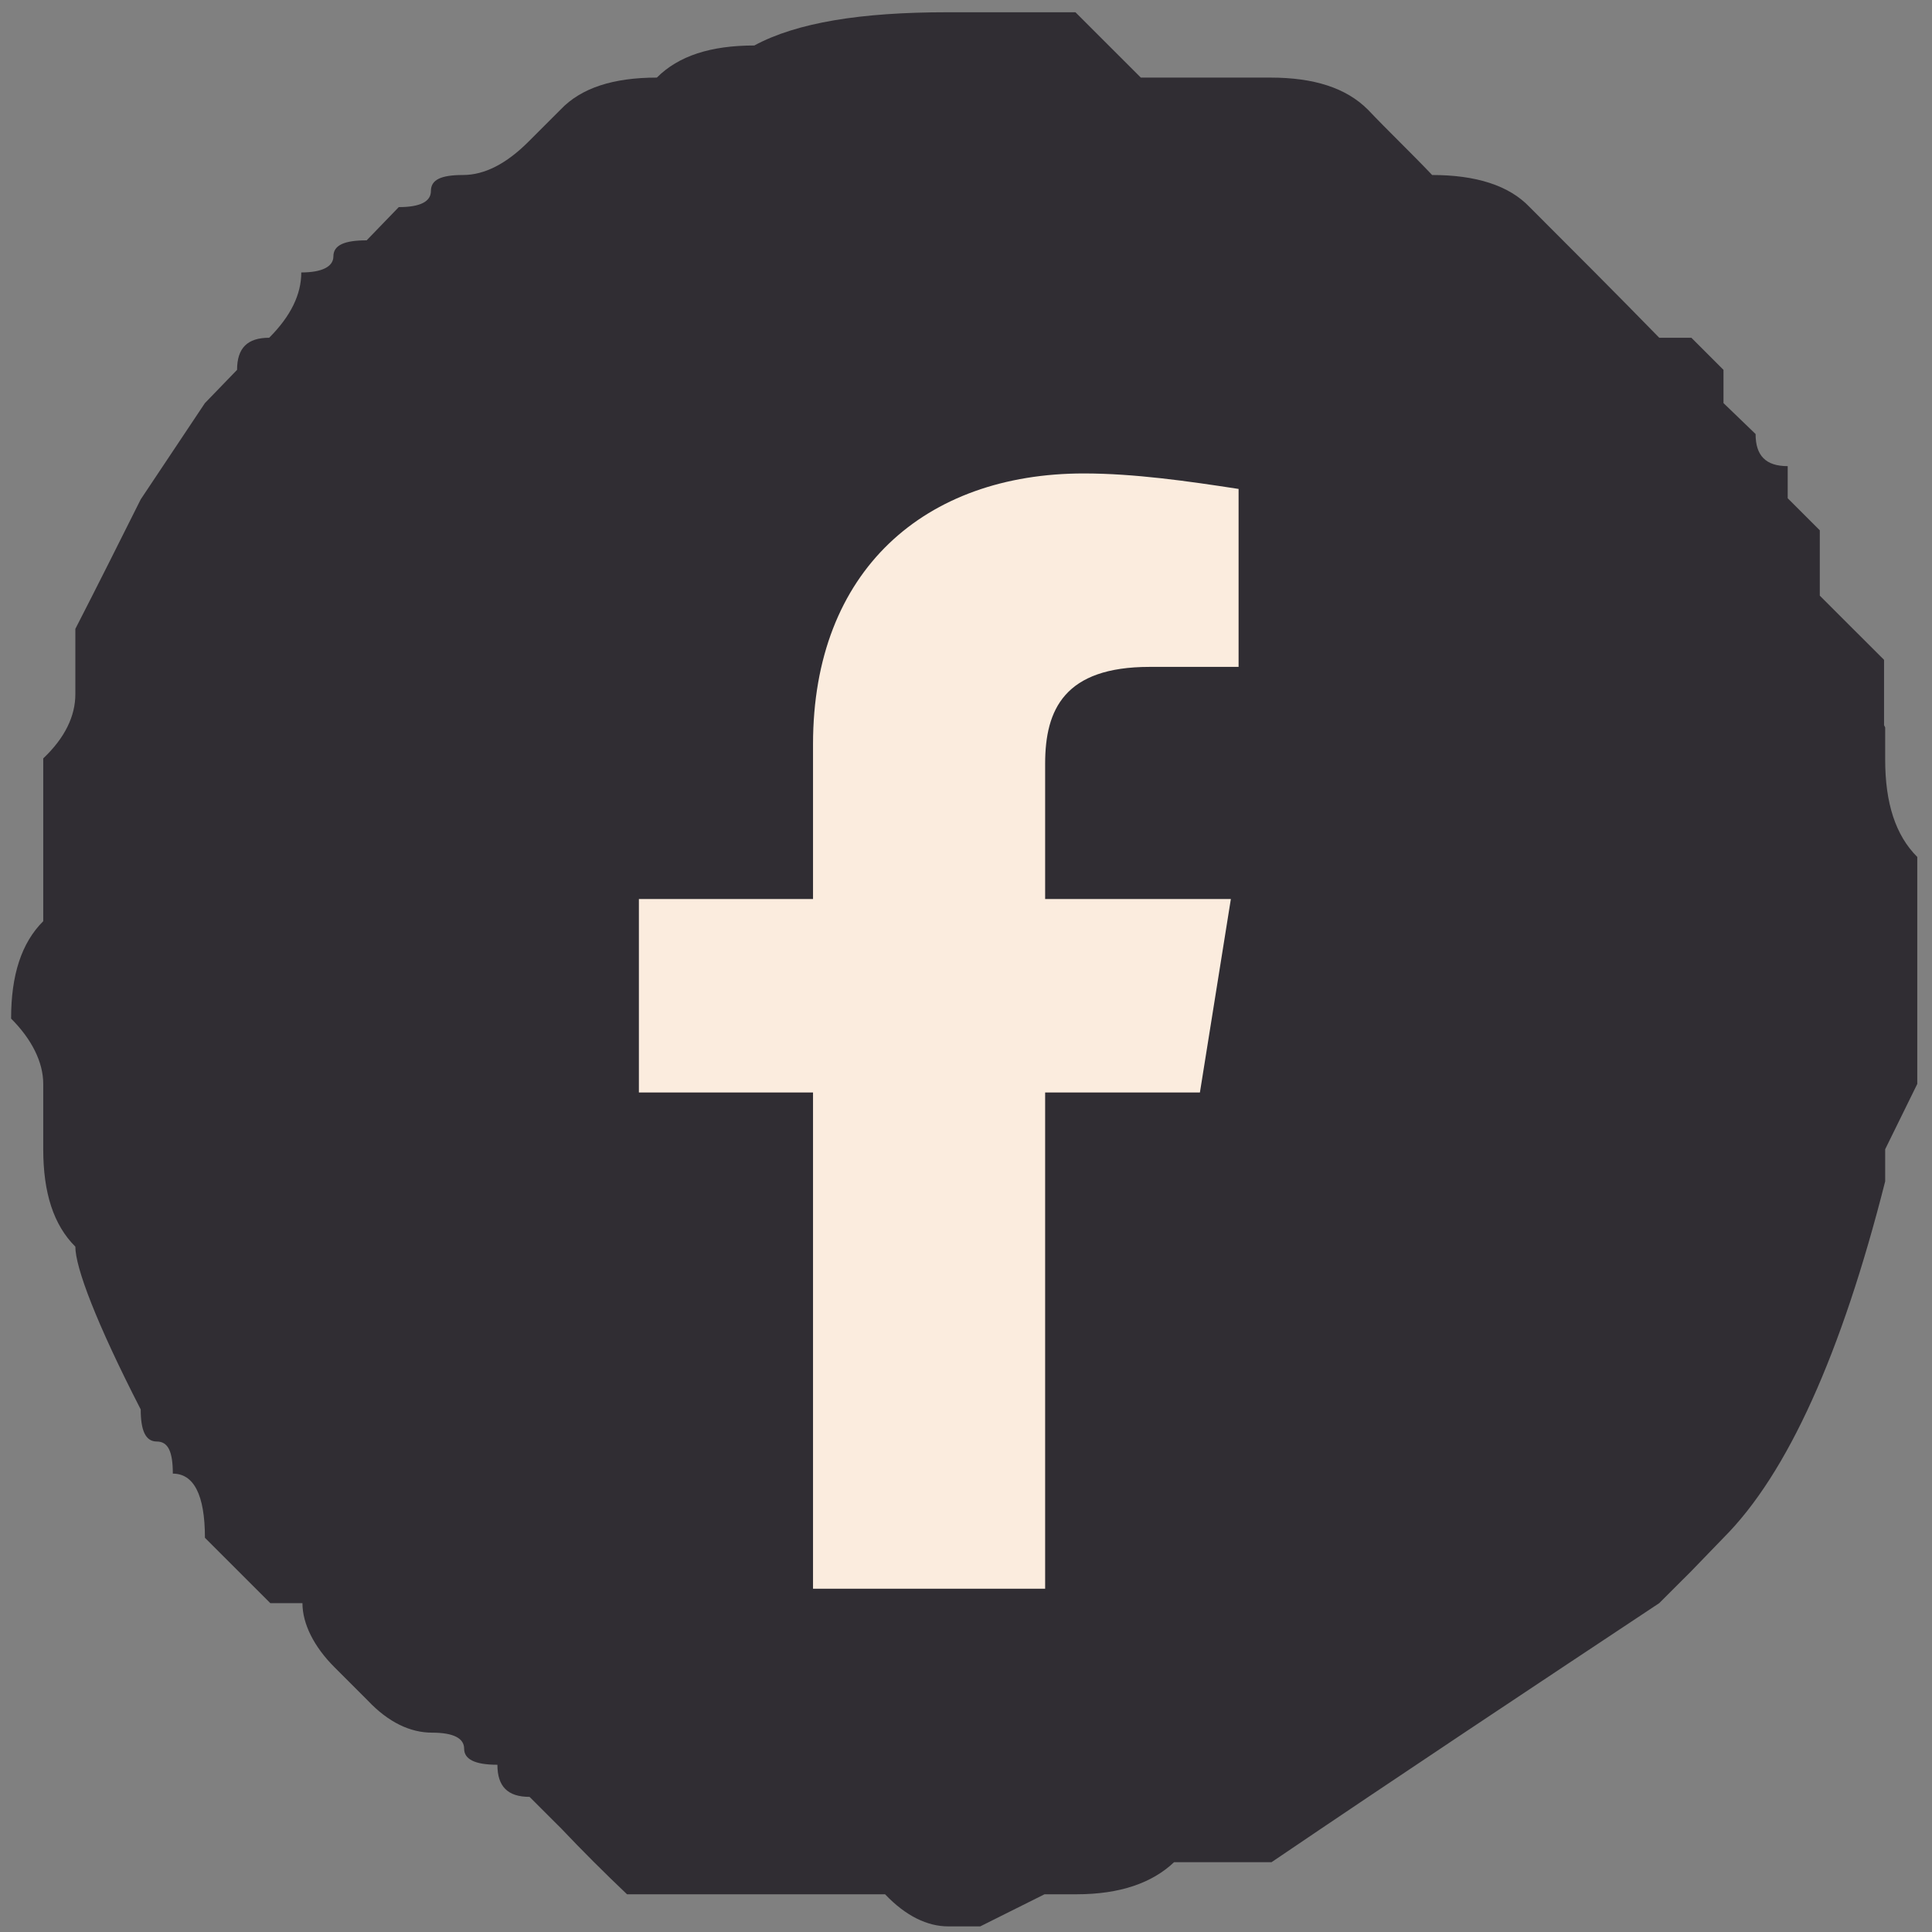
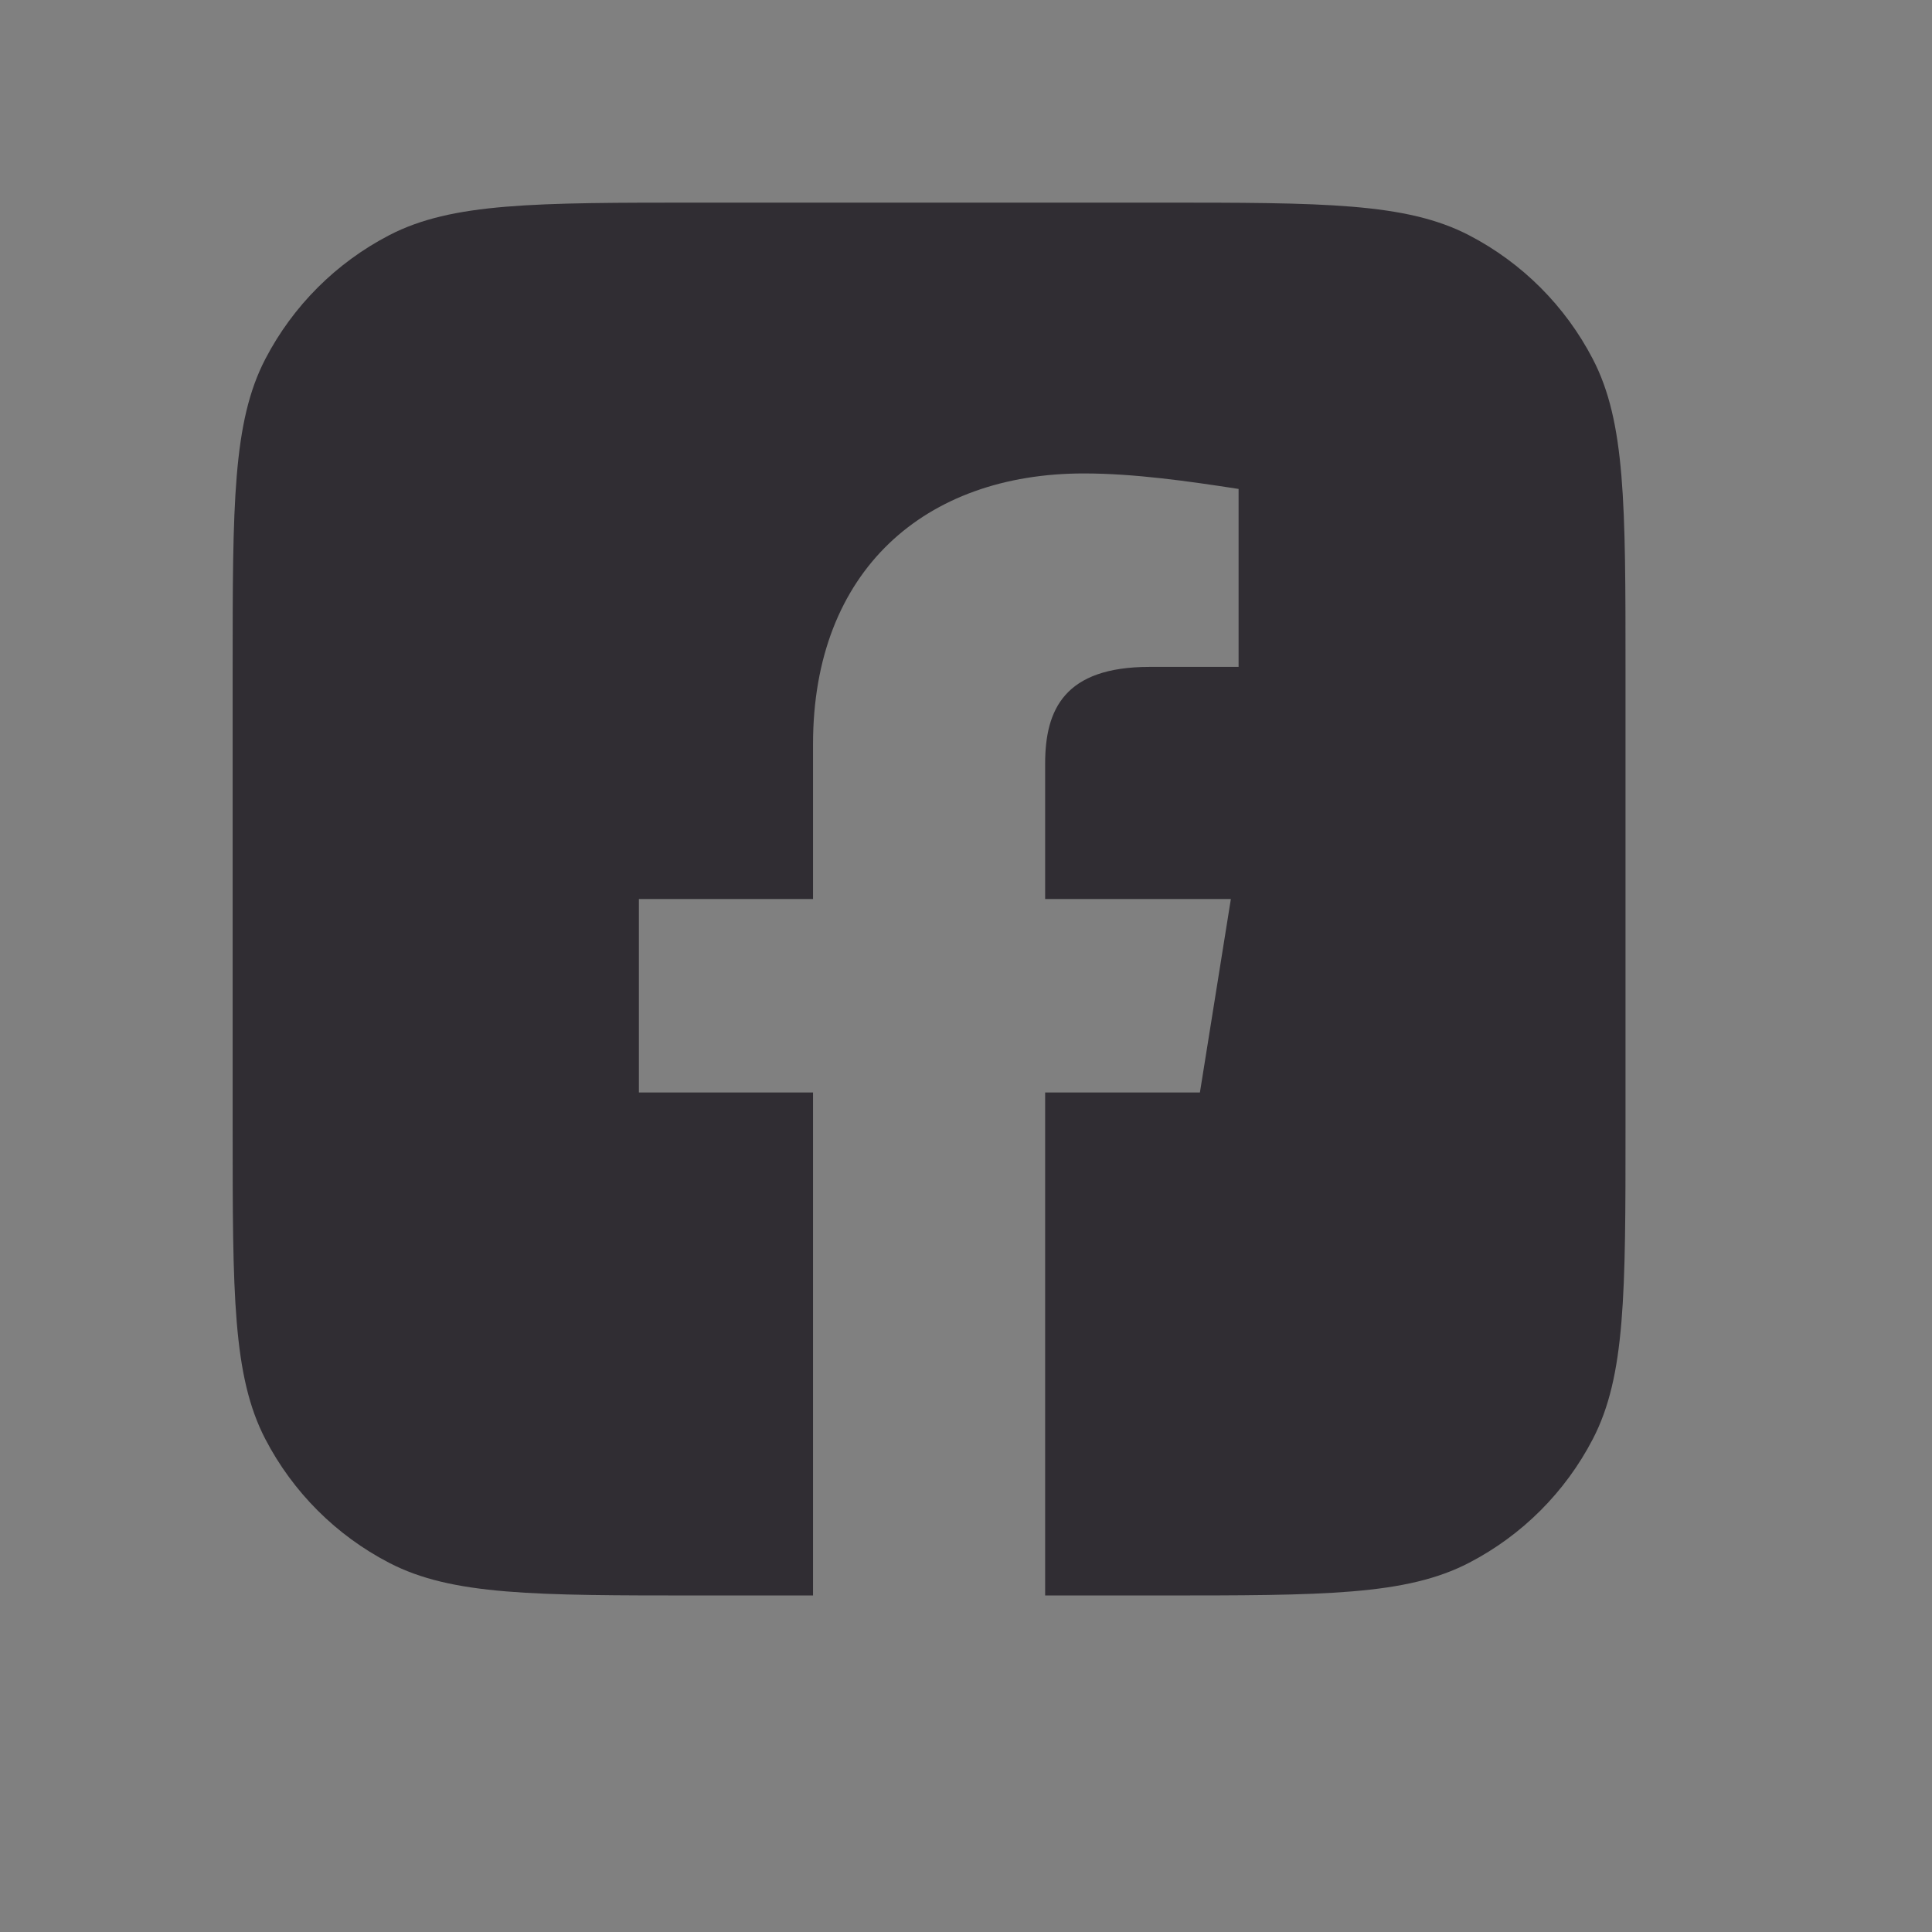
<svg xmlns="http://www.w3.org/2000/svg" width="55" height="55" viewBox="0 0 55 55" fill="none">
  <rect x="0" y="0" width="55" height="55" fill="#808080" stroke="none" />
-   <path d="M53.635 20.644V18.784L52.72 17.871L51.806 16.957V15.097L50.892 14.184V13.27C50.272 13.27 49.978 12.976 49.978 12.356L49.064 11.475V10.529L48.15 9.615H47.235C45.995 8.343 44.786 7.136 43.546 5.896C42.958 5.276 42.011 4.982 40.77 4.982C40.15 4.329 39.53 3.742 38.942 3.122C38.322 2.502 37.407 2.209 36.167 2.209H32.477C31.857 1.589 31.236 0.969 30.616 0.349H26.959C24.511 0.349 22.682 0.642 21.474 1.295C20.233 1.295 19.319 1.589 18.699 2.209C17.458 2.209 16.544 2.502 15.956 3.122L15.042 4.036C14.421 4.656 13.801 4.982 13.181 4.982C12.56 4.982 12.267 5.113 12.267 5.439C12.267 5.733 11.973 5.896 11.352 5.896L10.438 6.842C9.818 6.842 9.491 6.972 9.491 7.299C9.491 7.592 9.165 7.756 8.577 7.756C8.577 8.376 8.283 8.995 7.663 9.615C7.042 9.615 6.749 9.909 6.749 10.529L5.834 11.475L4.006 14.216C3.386 15.456 2.765 16.696 2.145 17.903V19.763C2.145 20.383 1.851 21.003 1.231 21.59V26.224C0.61 26.844 0.316 27.757 0.316 28.997C0.904 29.585 1.231 30.237 1.231 30.857V32.717C1.231 33.957 1.524 34.87 2.145 35.49C2.145 36.078 2.733 37.644 4.006 40.124C4.006 40.711 4.137 41.037 4.463 41.037C4.79 41.037 4.92 41.331 4.92 41.951C5.508 41.951 5.834 42.538 5.834 43.778L7.695 45.638H8.61C8.61 46.225 8.936 46.878 9.524 47.465L10.471 48.412C11.058 49.032 11.679 49.325 12.299 49.325C12.919 49.325 13.213 49.489 13.213 49.782C13.213 50.076 13.507 50.239 14.16 50.239C14.16 50.859 14.454 51.153 15.075 51.153L15.989 52.066C16.576 52.686 17.197 53.306 17.85 53.926H25.196C25.784 54.546 26.404 54.84 26.992 54.84H27.906L29.735 53.926H30.649C31.89 53.926 32.804 53.6 33.424 53.012H36.199C39.856 50.533 43.546 48.085 47.235 45.638L48.15 44.724L49.064 43.778C50.892 41.951 52.427 38.525 53.667 33.631V32.717L54.581 30.857V24.396C53.961 23.777 53.667 22.863 53.667 21.623V20.709L53.635 20.644Z" fill="#302D33" />
-   <path d="M12.72 13.094H41.428L34.428 45.228H26.428H16.678L12.72 13.094Z" fill="#FBECDE" />
  <path fill-rule="evenodd" clip-rule="evenodd" d="M7.553 10.221C6.623 12.011 6.623 14.363 6.623 19.068V32.12C6.623 36.824 6.623 39.176 7.553 40.967C8.337 42.476 9.567 43.706 11.076 44.489C12.866 45.42 15.218 45.42 19.923 45.42H32.975C37.679 45.42 40.031 45.42 41.822 44.489C43.331 43.706 44.561 42.476 45.344 40.967C46.275 39.176 46.275 36.824 46.275 32.12V19.068C46.275 14.363 46.275 12.011 45.344 10.221C44.561 8.712 43.331 7.482 41.822 6.698C40.031 5.768 37.679 5.768 32.975 5.768H19.923C15.218 5.768 12.866 5.768 11.076 6.698C9.567 7.482 8.337 8.712 7.553 10.221ZM35.04 25.594L34.159 31.101H29.753V45.42H23.145V31.101H18.188V25.594H23.145V21.188C23.145 16.232 26.339 13.478 30.855 13.478C32.286 13.478 33.828 13.698 35.26 13.919V18.985H32.727C30.304 18.985 29.753 20.197 29.753 21.739V25.594H35.04Z" fill="#302D33" />
</svg>